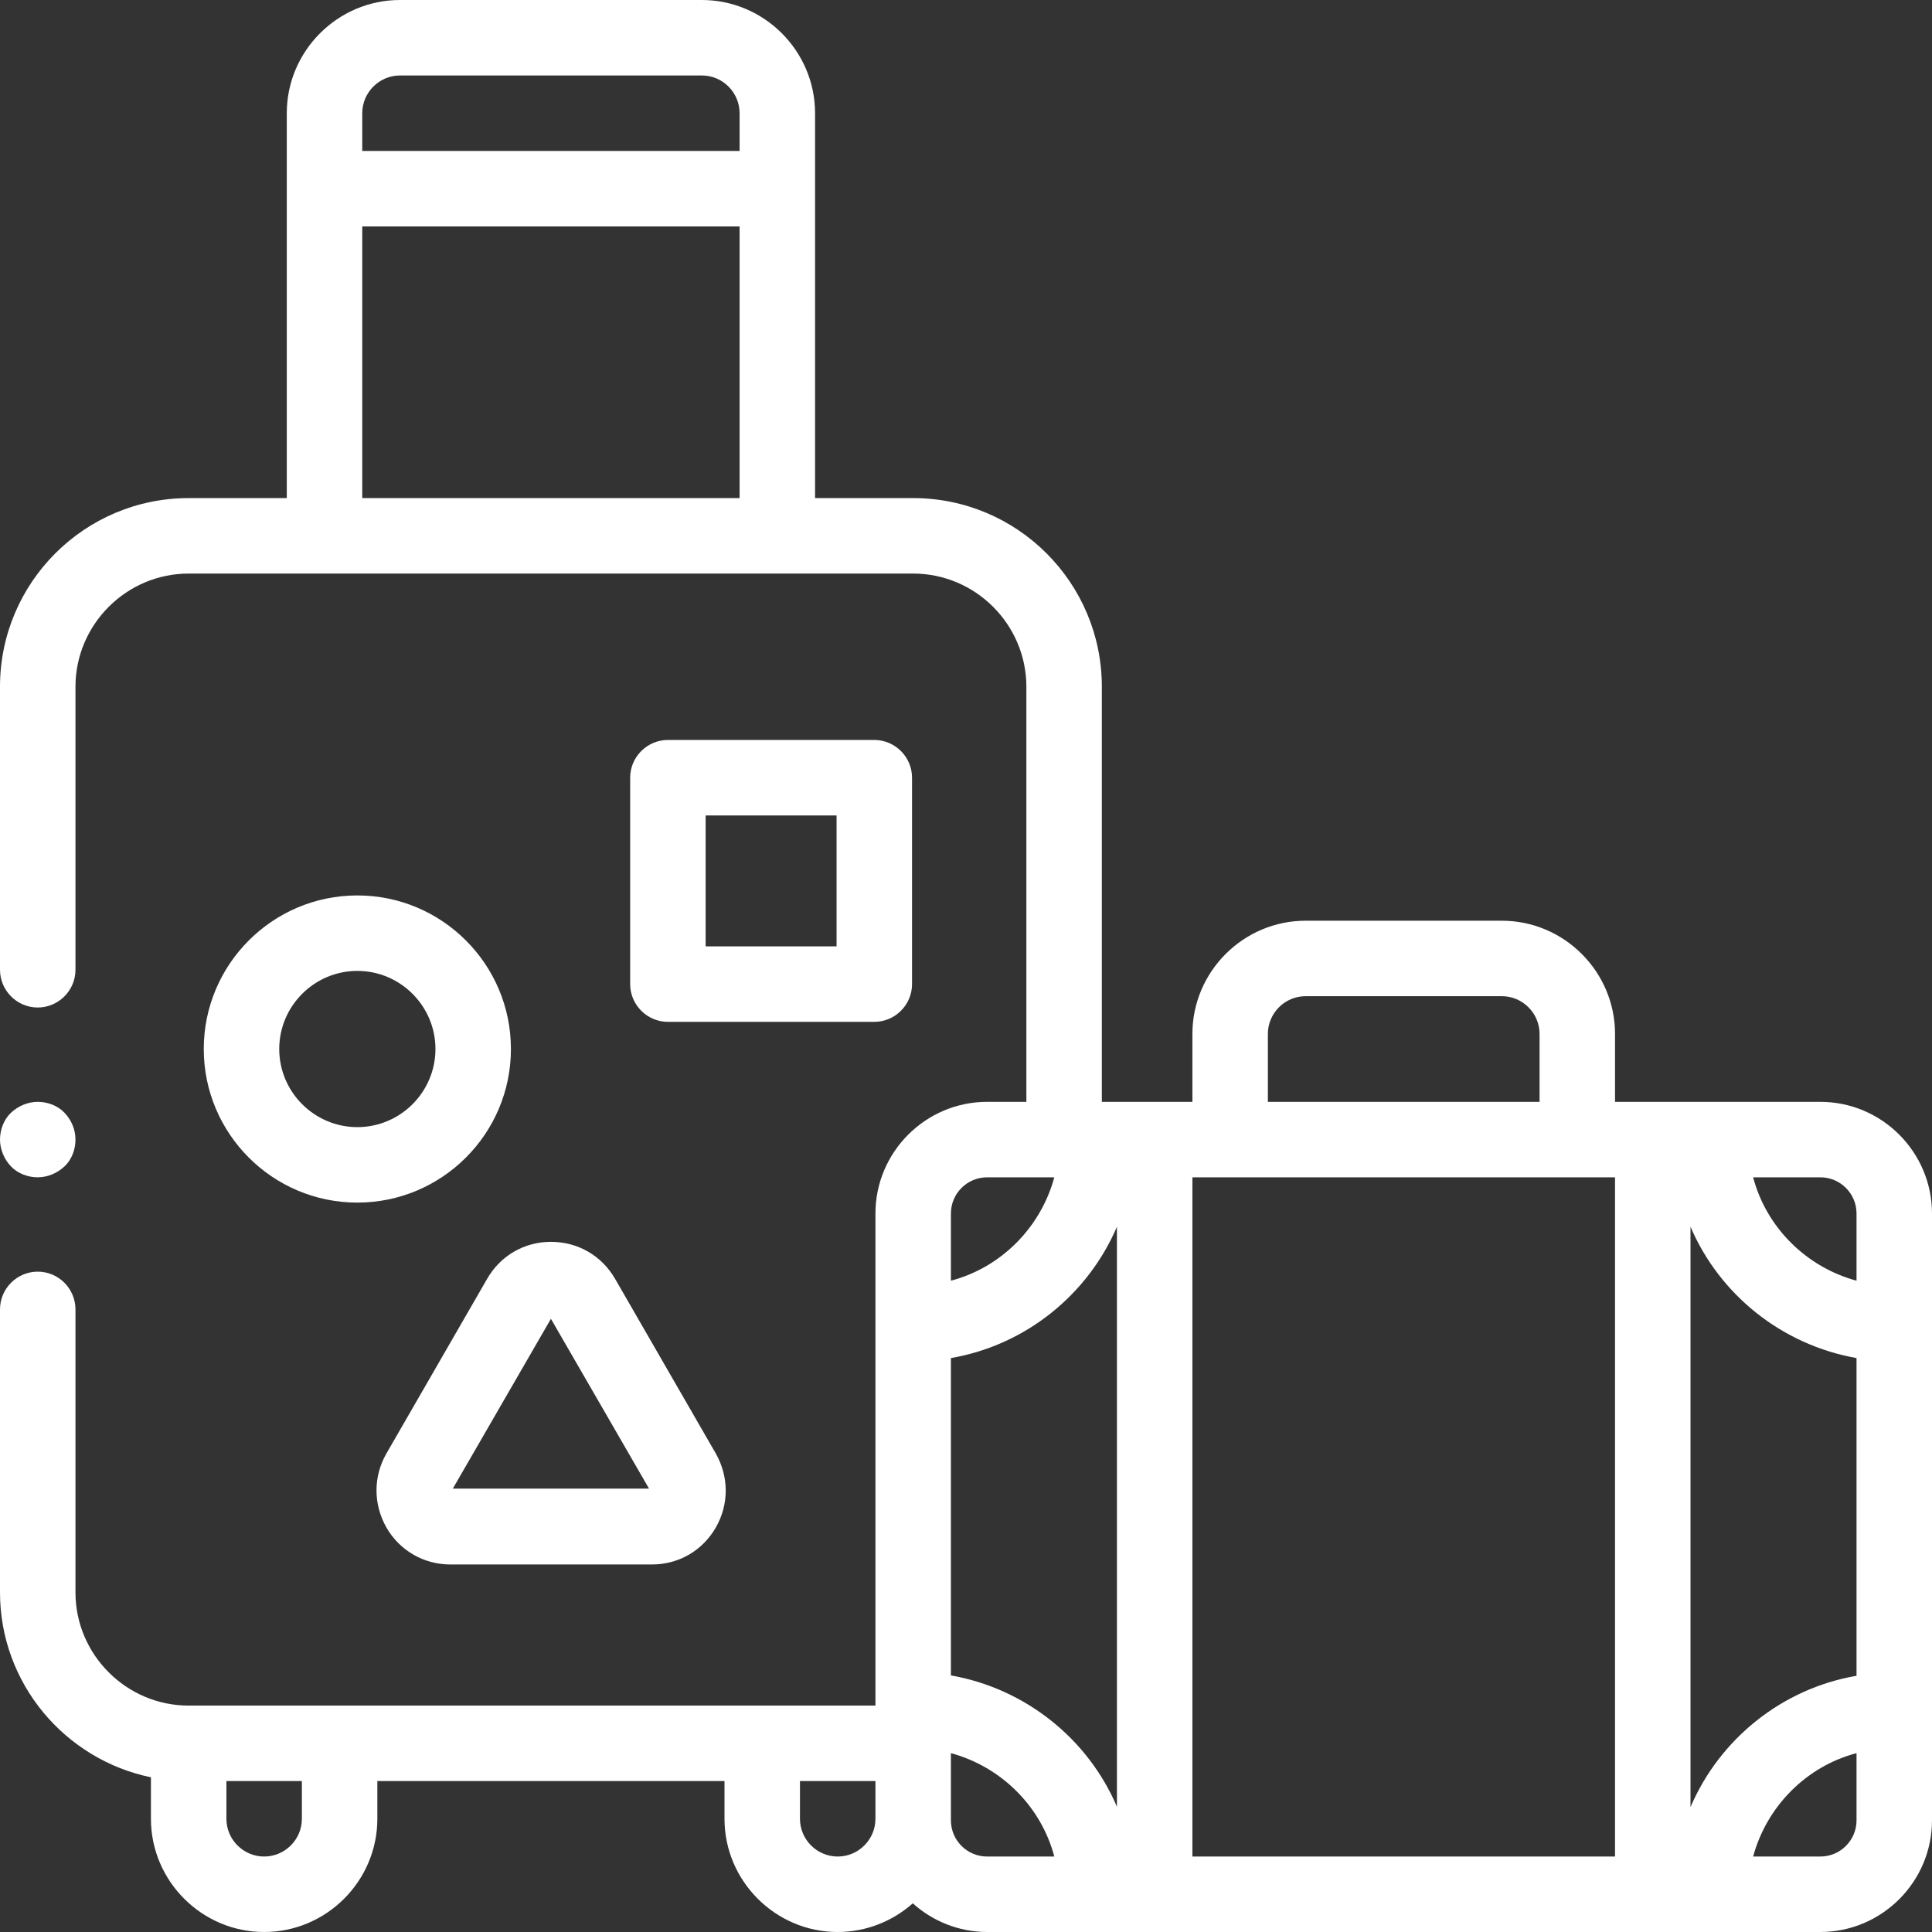
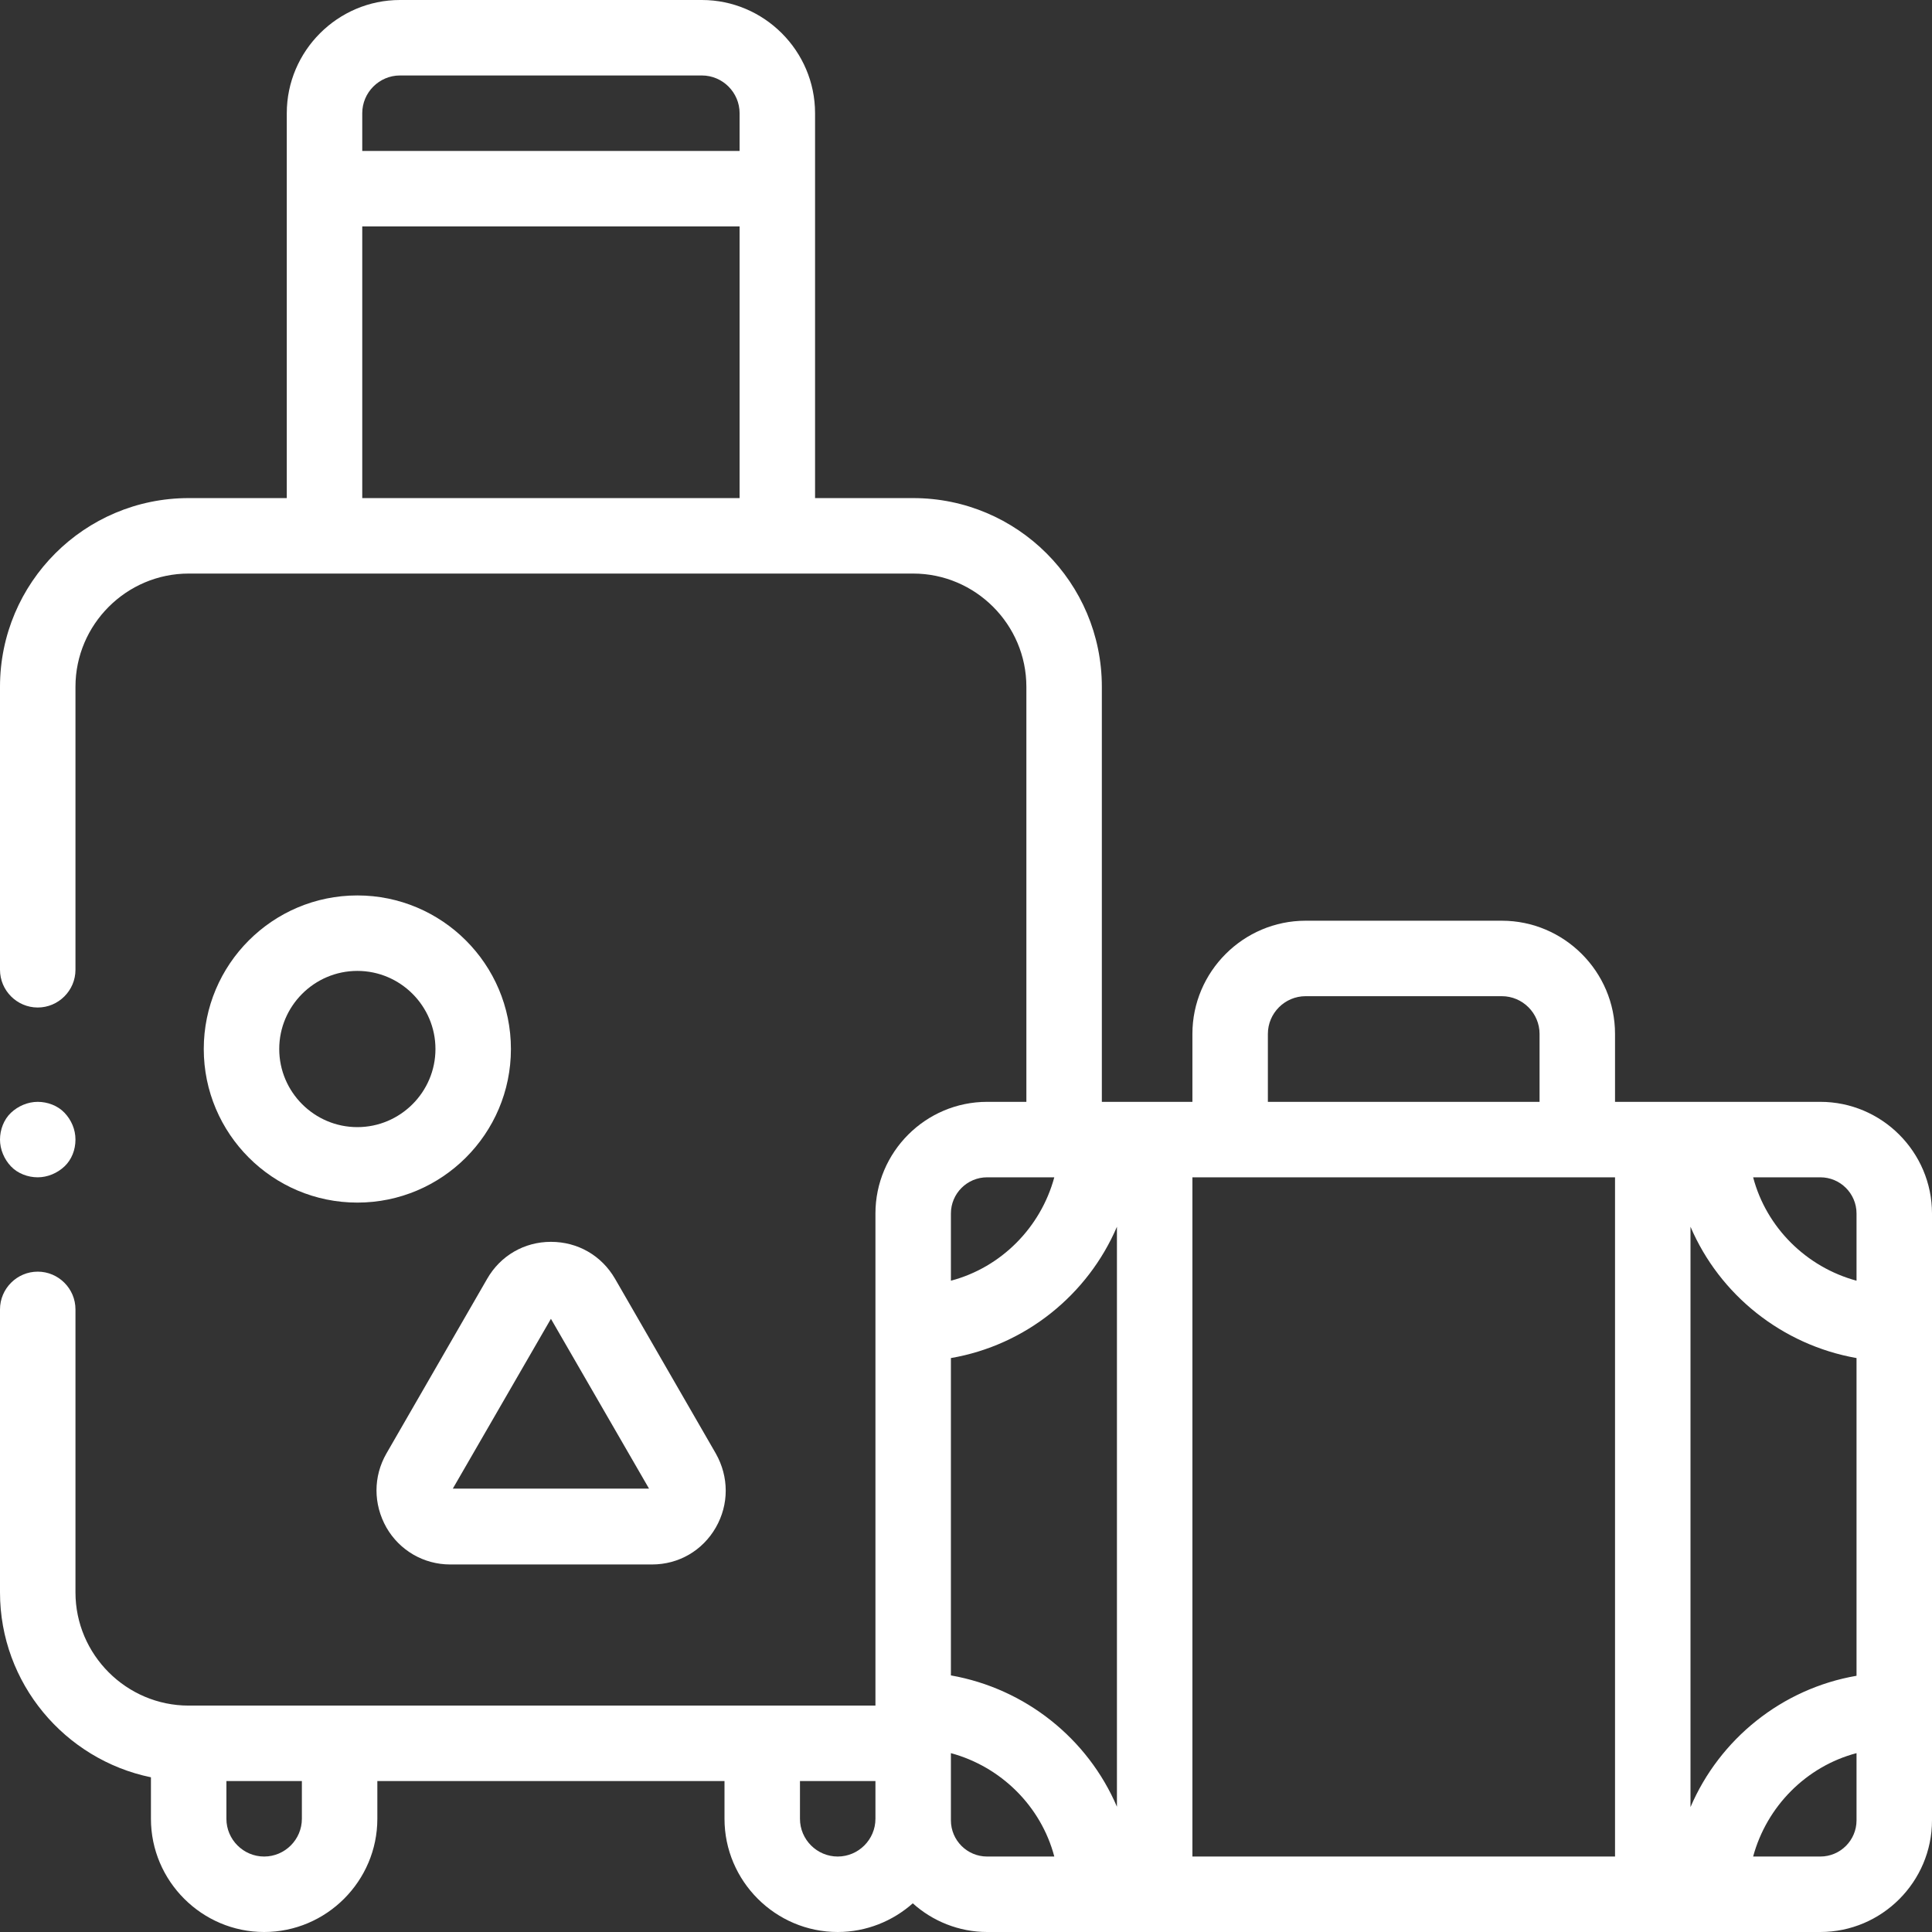
<svg xmlns="http://www.w3.org/2000/svg" version="1.1" id="Capa_1" x="0px" y="0px" viewBox="0 0 512 512" style="enable-background:new 0 0 512 512;" xml:space="preserve">
  <rect x="0" y="0" width="512" height="512" fill="#333333" stroke="none" />
  <style type="text/css">
	.st0{fill:#FFFFFF;}
</style>
  <g id="XMLID_2012_">
    <g id="XMLID_459_">
      <g id="XMLID_617_">
        <path id="XMLID_620_" class="st0" d="M482.4,292H428v-18c0-16.5-13.5-30-30-30h-52c-16.5,0-30,13.5-30,30v18h-24V182     c0-27.6-22.4-50-50-50h-26V30c0-16.5-13.5-30-30-30h-80C89.5,0,76,13.5,76,30v102H50c-27.6,0-50,22.4-50,50v75     c0,5.5,4.5,10,10,10s10-4.5,10-10v-75c0-16.5,13.5-30,30-30h192c16.5,0,30,13.5,30,30v110h-10.4c-16.3,0-29.6,13.3-29.6,29.6V452     H50c-16.5,0-30-13.5-30-30v-75c0-5.5-4.5-10-10-10s-10,4.5-10,10v75c0,24.1,17.2,44.3,40,49v11c0,16.5,13.5,30,30,30     s30-13.5,30-30v-10h92v10c0,16.5,13.5,30,30,30c7.6,0,14.6-2.9,19.9-7.6c5.2,4.7,12.2,7.6,19.7,7.6h220.8     c16.3,0,29.6-13.3,29.6-29.6V321.6C512,305.3,498.7,292,482.4,292z M106,20h80c5.5,0,10,4.5,10,10v10H96V30     C96,24.5,100.5,20,106,20z M96,132V60h100v72H96z M492,321.6v17.8c-13.3-3.6-23.9-14.1-27.4-27.4h17.8     C487.7,312,492,316.3,492,321.6z M492,444.1c-19.8,3.4-36.3,16.8-44,34.8V325.1c7.7,18,24.2,31.3,44,34.8V444.1z M252,359.9     c19.8-3.4,36.3-16.8,44-34.8v153.7c-7.7-18-24.2-31.3-44-34.8V359.9z M316,312h112v180H316V312z M336,274c0-5.5,4.5-10,10-10h52     c5.5,0,10,4.5,10,10v18h-72V274z M261.6,312h17.8c-3.6,13.3-14.1,23.9-27.4,27.4v-17.8C252,316.3,256.3,312,261.6,312z M80,482     c0,5.5-4.5,10-10,10s-10-4.5-10-10v-10h20V482z M222,492c-5.5,0-10-4.5-10-10v-10h20v10C232,487.5,227.5,492,222,492z M252,482.4     V482v-17.4c13.3,3.6,23.9,14.1,27.4,27.4h-17.8C256.3,492,252,487.7,252,482.4z M482.4,492h-17.8c3.6-13.3,14.1-23.9,27.4-27.4     v17.8C492,487.7,487.7,492,482.4,492z" />
        <path id="XMLID_1623_" class="st0" d="M94.7,237.3C72.2,237.3,54,255.6,54,278s18.2,40.7,40.7,40.7c22.4,0,40.7-18.2,40.7-40.7     S117.1,237.3,94.7,237.3L94.7,237.3z M94.7,298.7c-11.4,0-20.7-9.3-20.7-20.7s9.3-20.7,20.7-20.7c11.4,0,20.7,9.3,20.7,20.7     S106.1,298.7,94.7,298.7z" />
        <path id="XMLID_1628_" class="st0" d="M146,329.1c-7.1,0-13.4,3.7-16.9,9.8l-26.7,46.3c-3.5,6.1-3.5,13.4,0,19.6     c3.5,6.1,9.9,9.8,16.9,9.8h53.5c7.1,0,13.4-3.7,16.9-9.8c3.5-6.1,3.5-13.4,0-19.6l-26.7-46.3C159.4,332.7,153.1,329.1,146,329.1     L146,329.1z M120,394.5l26-45l26,45H120z" />
-         <path id="XMLID_1706_" class="st0" d="M231.7,270.8c5.5,0,10-4.5,10-10v-54.7c0-5.5-4.5-10-10-10H177c-5.5,0-10,4.5-10,10v54.7     c0,5.5,4.5,10,10,10H231.7z M187,216.1h34.7v34.7H187V216.1z" />
        <path id="XMLID_1711_" class="st0" d="M10,312c2.6,0,5.2-1.1,7.1-2.9s2.9-4.4,2.9-7.1s-1.1-5.2-2.9-7.1S12.6,292,10,292     s-5.2,1.1-7.1,2.9S0,299.4,0,302s1.1,5.2,2.9,7.1S7.4,312,10,312z" />
      </g>
    </g>
  </g>
</svg>